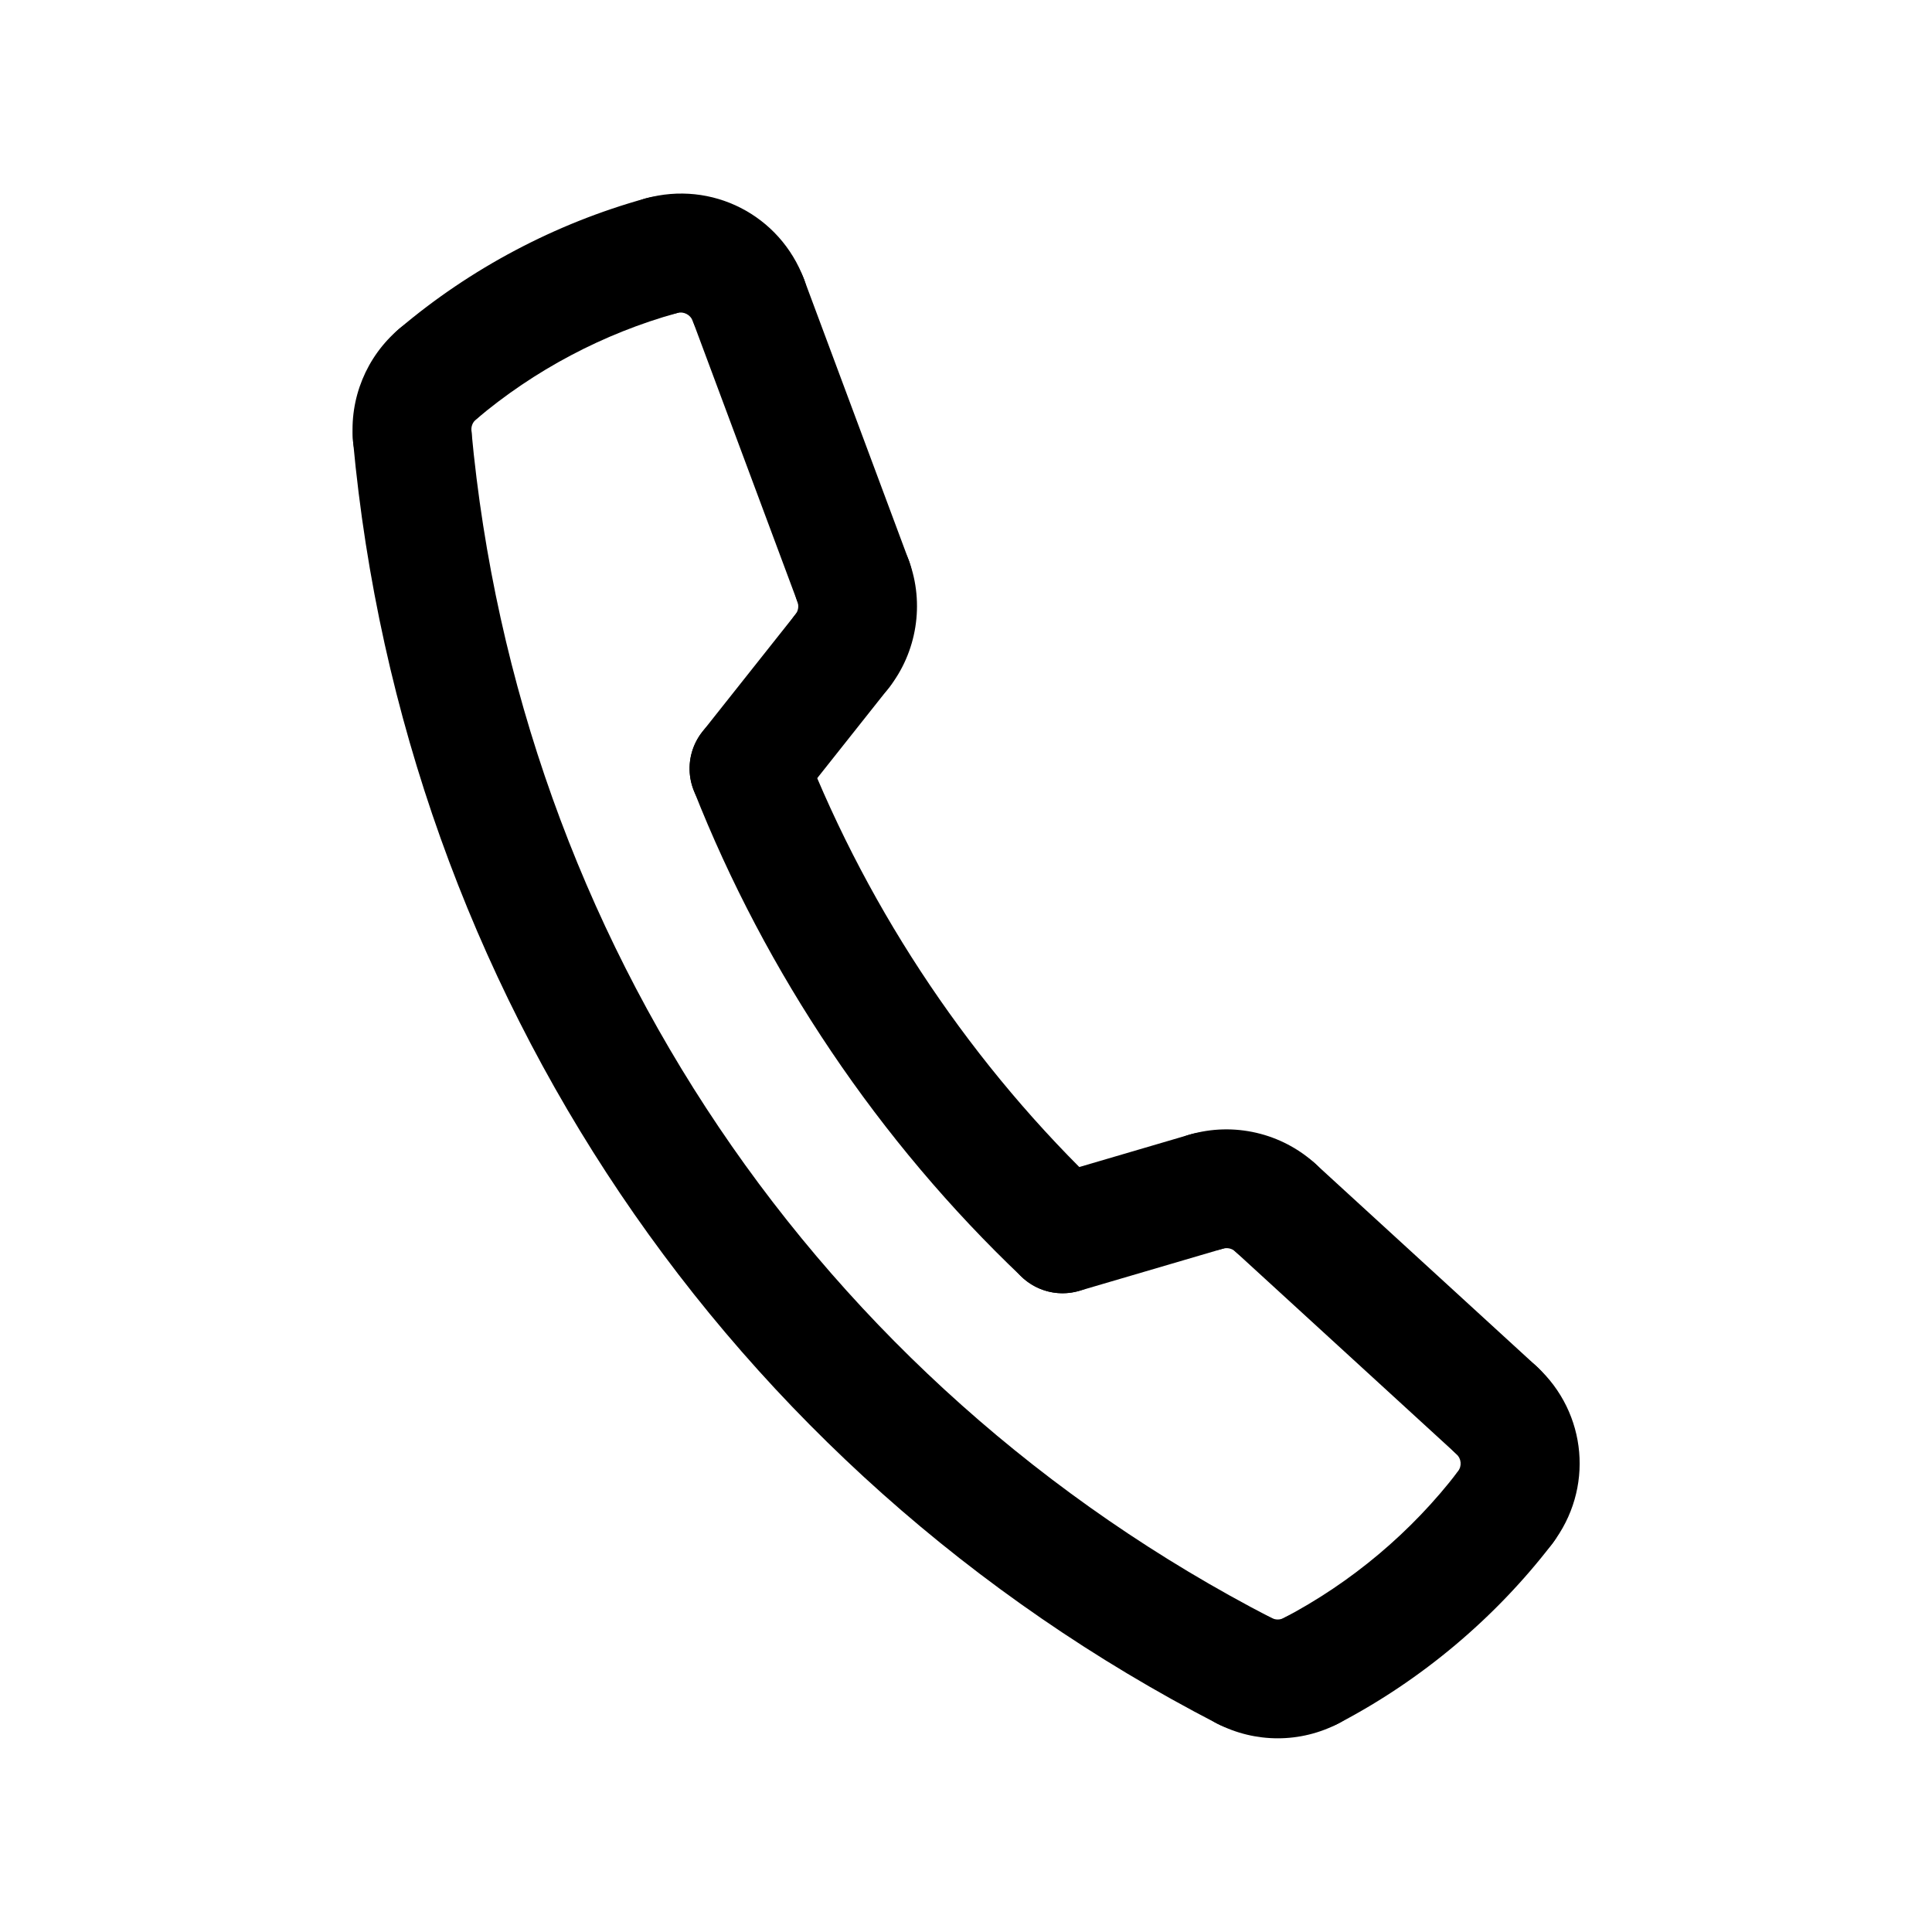
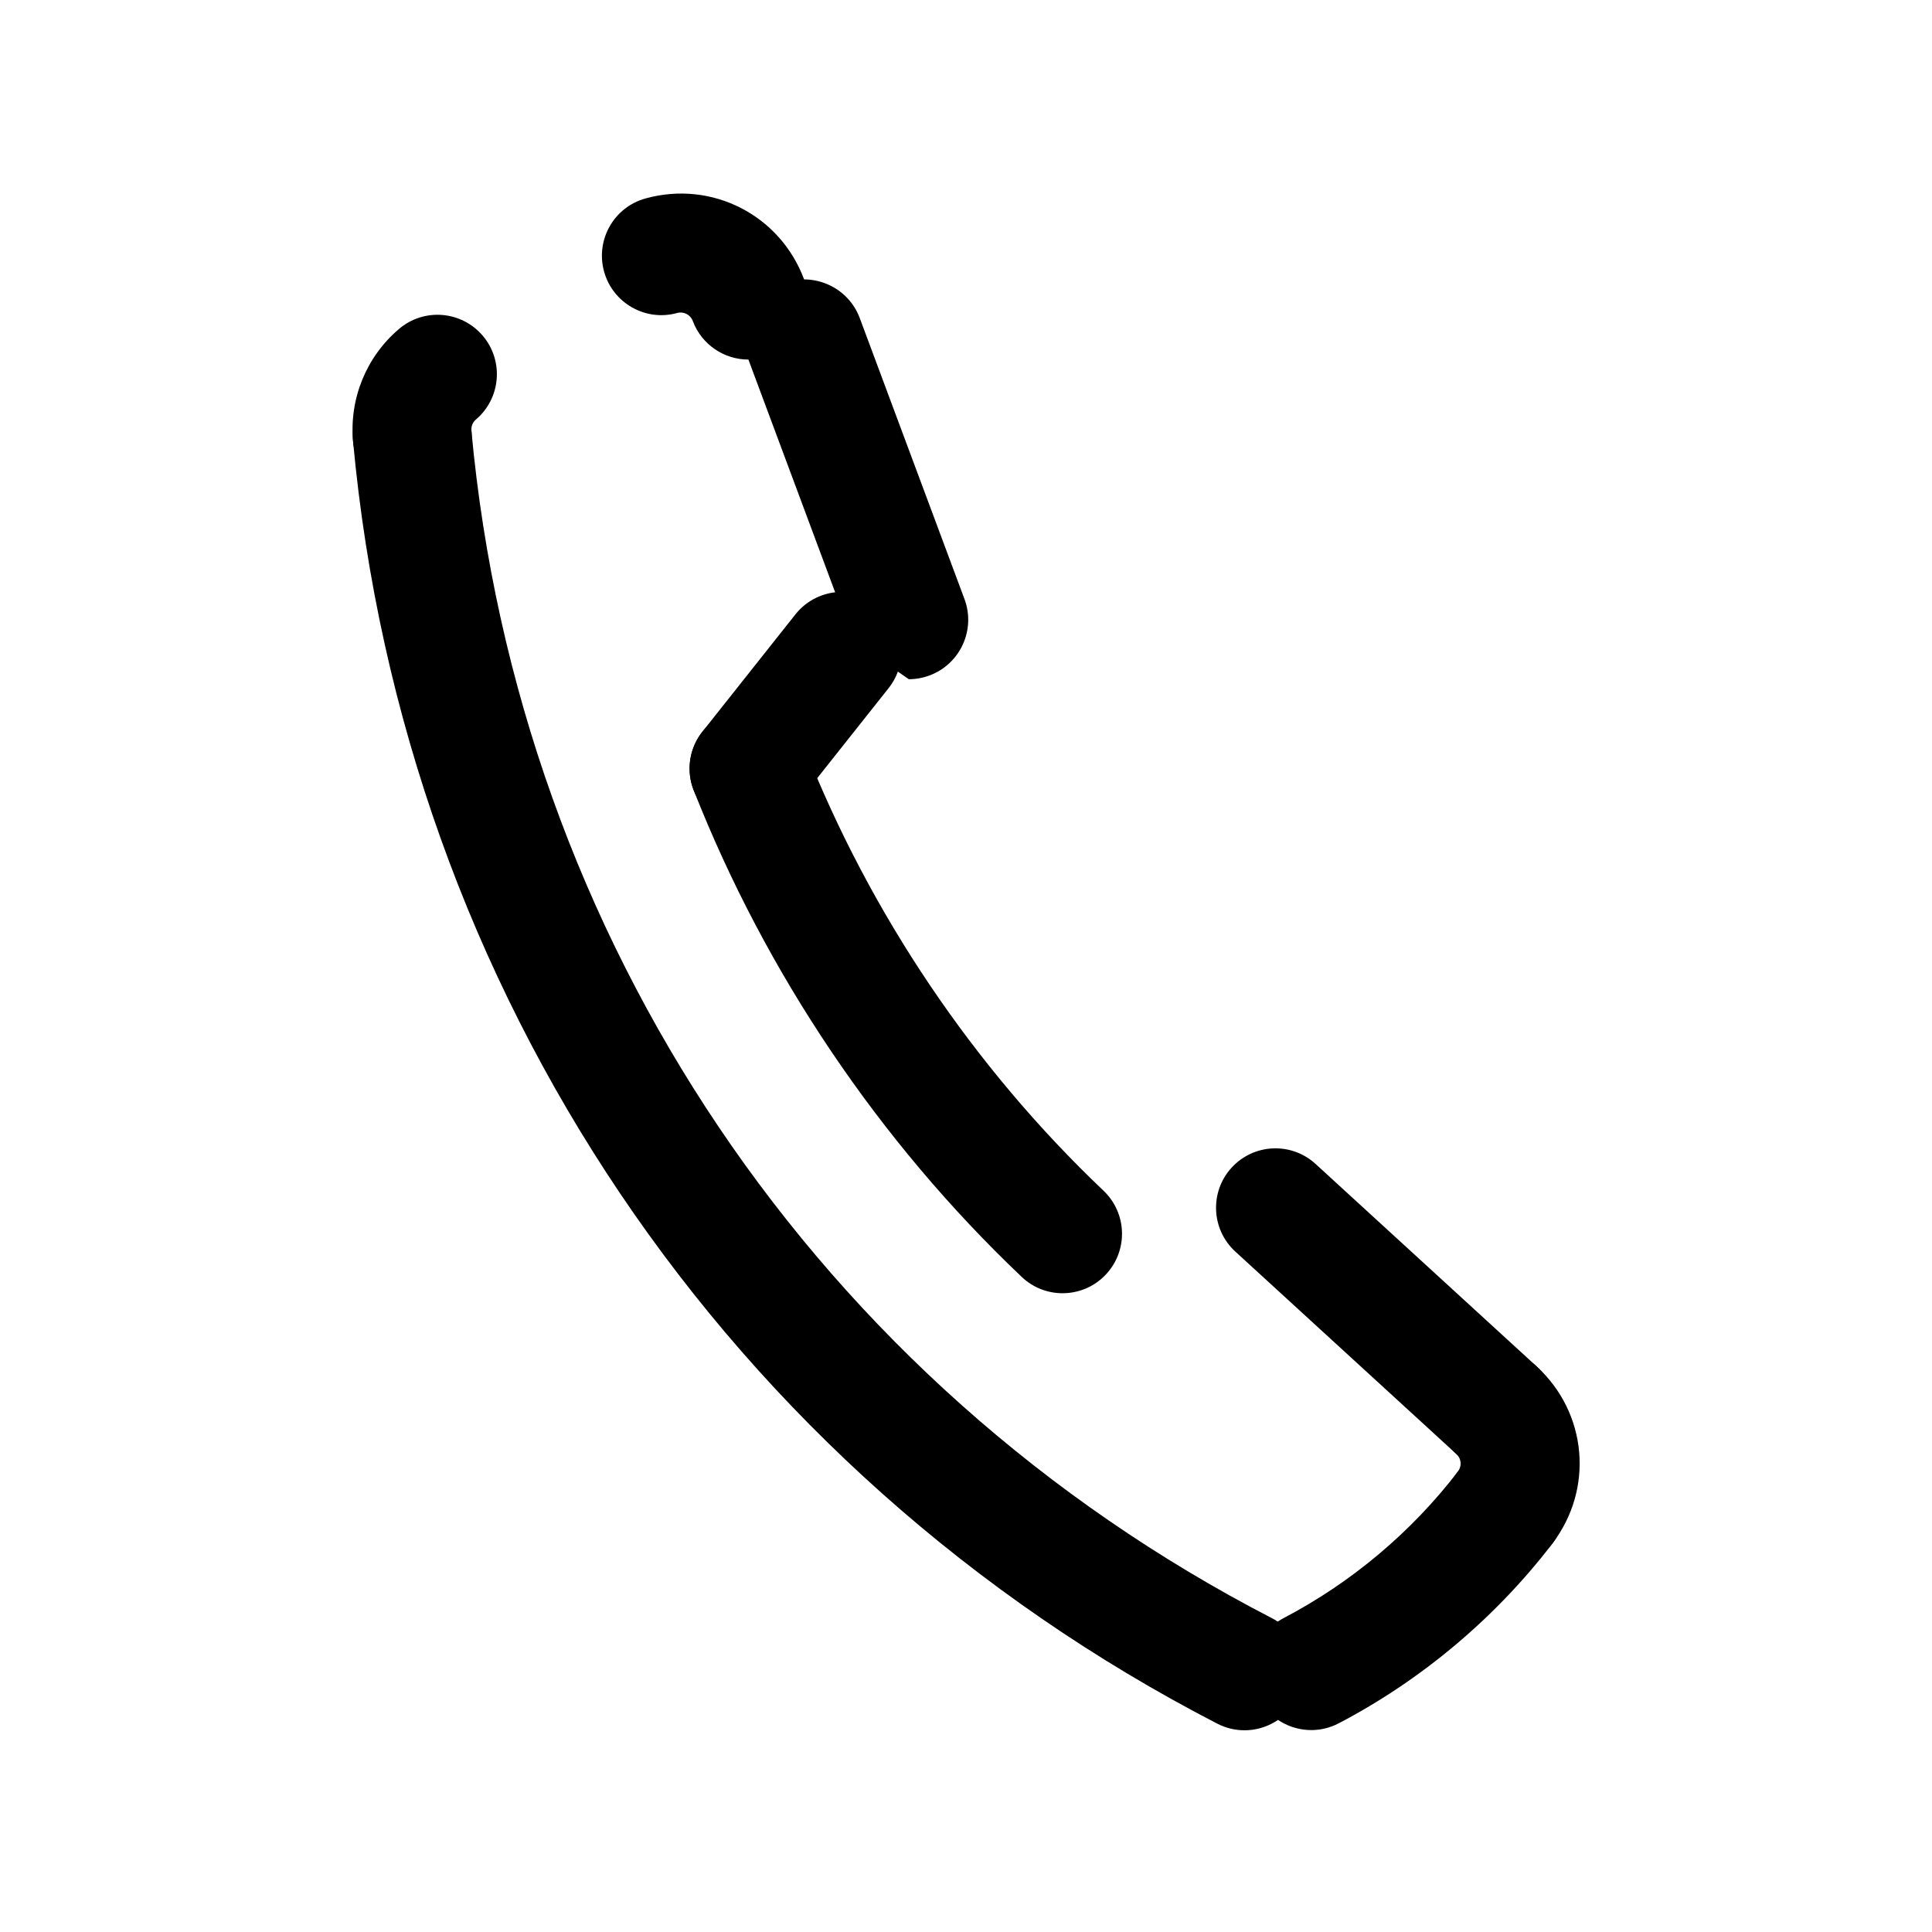
<svg xmlns="http://www.w3.org/2000/svg" fill="#000000" width="800px" height="800px" version="1.1" viewBox="144 144 512 512">
  <g>
    <path d="m473.78 602.54c-2.434 0-4.894-0.566-7.211-1.762-129.95-67.117-215.56-194.14-229-339.78-0.805-8.66 5.566-16.328 14.234-17.129 8.621-0.797 16.32 5.574 17.121 14.234 12.453 134.89 91.742 252.54 212.11 314.71 7.723 3.992 10.754 13.484 6.762 21.215-2.797 5.398-8.301 8.516-14.008 8.516z" />
    <path d="m342.34 239.29c-6.383 0-12.383-3.914-14.754-10.242-0.613-1.645-2.402-2.574-4.125-2.109-8.352 2.34-17.059-2.59-19.375-10.973-2.32-8.375 2.59-17.059 10.98-19.375 17.562-4.863 35.645 4.352 42.027 21.445 3.039 8.148-1.102 17.215-9.25 20.254-1.812 0.676-3.676 1-5.504 1z" />
-     <path d="m259.94 258.92c-4.465 0-8.895-1.891-12.012-5.559-5.621-6.629-4.809-16.562 1.82-22.191 18.871-16.02 41.469-27.977 65.32-34.574 8.383-2.32 17.059 2.598 19.375 10.98 2.312 8.383-2.598 17.059-10.98 19.375-19.484 5.391-37.926 15.152-53.34 28.23-2.969 2.508-6.59 3.738-10.184 3.738z" />
    <path d="m253.23 275.29c-8.047 0-14.918-6.141-15.664-14.312-1.031-11.32 3.519-22.465 12.188-29.812 6.629-5.637 16.562-4.816 22.191 1.82 5.621 6.629 4.801 16.562-1.82 22.191-0.852 0.723-1.301 1.82-1.188 2.938 0.789 8.66-5.59 16.32-14.258 17.113-0.484 0.039-0.973 0.062-1.449 0.062z" />
-     <path d="m482.61 604.67c-5.504 0-11.004-1.301-16.035-3.898-7.723-3.992-10.754-13.484-6.762-21.215 3.992-7.723 13.461-10.77 21.215-6.762 1 0.512 2.18 0.512 3.148 0 7.715-4.031 17.223-1.07 21.254 6.621 4.047 7.699 1.078 17.215-6.621 21.262-5.062 2.66-10.629 3.992-16.199 3.992z" />
    <path d="m491.51 602.49c-5.676 0-11.148-3.07-13.957-8.445-4.039-7.699-1.062-17.215 6.644-21.246 17.918-9.383 33.891-22.812 46.176-38.84 5.289-6.894 15.176-8.195 22.082-2.914 6.894 5.289 8.195 15.176 2.906 22.074-15.059 19.625-34.605 36.078-56.559 47.562-2.336 1.223-4.828 1.809-7.293 1.809z" />
    <path d="m542.85 559.28c-3.352 0-6.723-1.062-9.582-3.258-6.902-5.289-8.195-15.176-2.898-22.074 1.094-1.418 0.914-3.402-0.41-4.613-6.406-5.871-6.848-15.832-0.977-22.246 5.871-6.414 15.832-6.856 22.238-0.977 13.461 12.328 15.23 32.543 4.109 47.012-3.082 4.039-7.758 6.156-12.48 6.156z" />
    <path d="m540.59 533.47c-3.793 0-7.606-1.363-10.629-4.133l-58.59-53.656c-6.406-5.871-6.848-15.832-0.977-22.246 5.863-6.406 15.824-6.856 22.238-0.984l58.59 53.656c6.406 5.871 6.848 15.832 0.977 22.246-3.102 3.394-7.344 5.117-11.609 5.117z" />
-     <path d="m482 479.8c-3.801 0-7.621-1.371-10.652-4.148-0.859-0.797-2.102-1.07-3.25-0.746-8.367 2.465-17.09-2.332-19.539-10.668-2.457-8.344 2.332-17.09 10.668-19.539 11.684-3.441 24.48-0.449 33.434 7.769 6.398 5.887 6.816 15.848 0.938 22.246-3.102 3.371-7.336 5.086-11.598 5.086z" />
-     <path d="m425.59 486.73c-6.801 0-13.082-4.449-15.098-11.312-2.457-8.344 2.332-17.09 10.668-19.539l38.07-11.18c8.367-2.449 17.098 2.332 19.539 10.668 2.457 8.344-2.332 17.09-10.668 19.539l-38.07 11.18c-1.48 0.43-2.969 0.645-4.441 0.645z" />
    <path d="m425.6 486.72c-3.898 0-7.793-1.434-10.84-4.328-37.77-35.871-67.824-80.461-86.914-128.95-3.18-8.094 0.797-17.23 8.887-20.414 8.094-3.18 17.223 0.797 20.422 8.879 17.414 44.234 44.832 84.914 79.285 117.64 6.305 5.992 6.566 15.949 0.574 22.262-3.094 3.269-7.25 4.906-11.414 4.906z" />
    <path d="m342.48 363.43c-3.434 0-6.879-1.109-9.77-3.41-6.816-5.406-7.965-15.305-2.559-22.121l24.648-31.086c5.406-6.809 15.32-7.949 22.121-2.559 6.816 5.406 7.965 15.305 2.559 22.121l-24.648 31.086c-3.109 3.922-7.715 5.969-12.352 5.969z" />
-     <path d="m367.13 332.35c-3.441 0-6.894-1.117-9.793-3.426-6.801-5.414-7.934-15.32-2.519-22.129 0.738-0.922 0.938-2.195 0.512-3.312-3.031-8.156 1.125-17.215 9.281-20.238 8.148-3.031 17.215 1.125 20.238 9.273 4.234 11.398 2.164 24.387-5.391 33.891-3.102 3.902-7.699 5.941-12.328 5.941z" />
-     <path d="m370.09 313.75c-6.383 0-12.391-3.914-14.754-10.25l-27.75-74.453c-3.039-8.148 1.109-17.215 9.258-20.254 8.102-3.031 17.215 1.102 20.246 9.25l27.75 74.453c3.039 8.148-1.109 17.215-9.258 20.254-1.801 0.676-3.66 1-5.492 1z" />
+     <path d="m370.09 313.75l-27.75-74.453c-3.039-8.148 1.109-17.215 9.258-20.254 8.102-3.031 17.215 1.102 20.246 9.25l27.75 74.453c3.039 8.148-1.109 17.215-9.258 20.254-1.801 0.676-3.66 1-5.492 1z" />
  </g>
</svg>